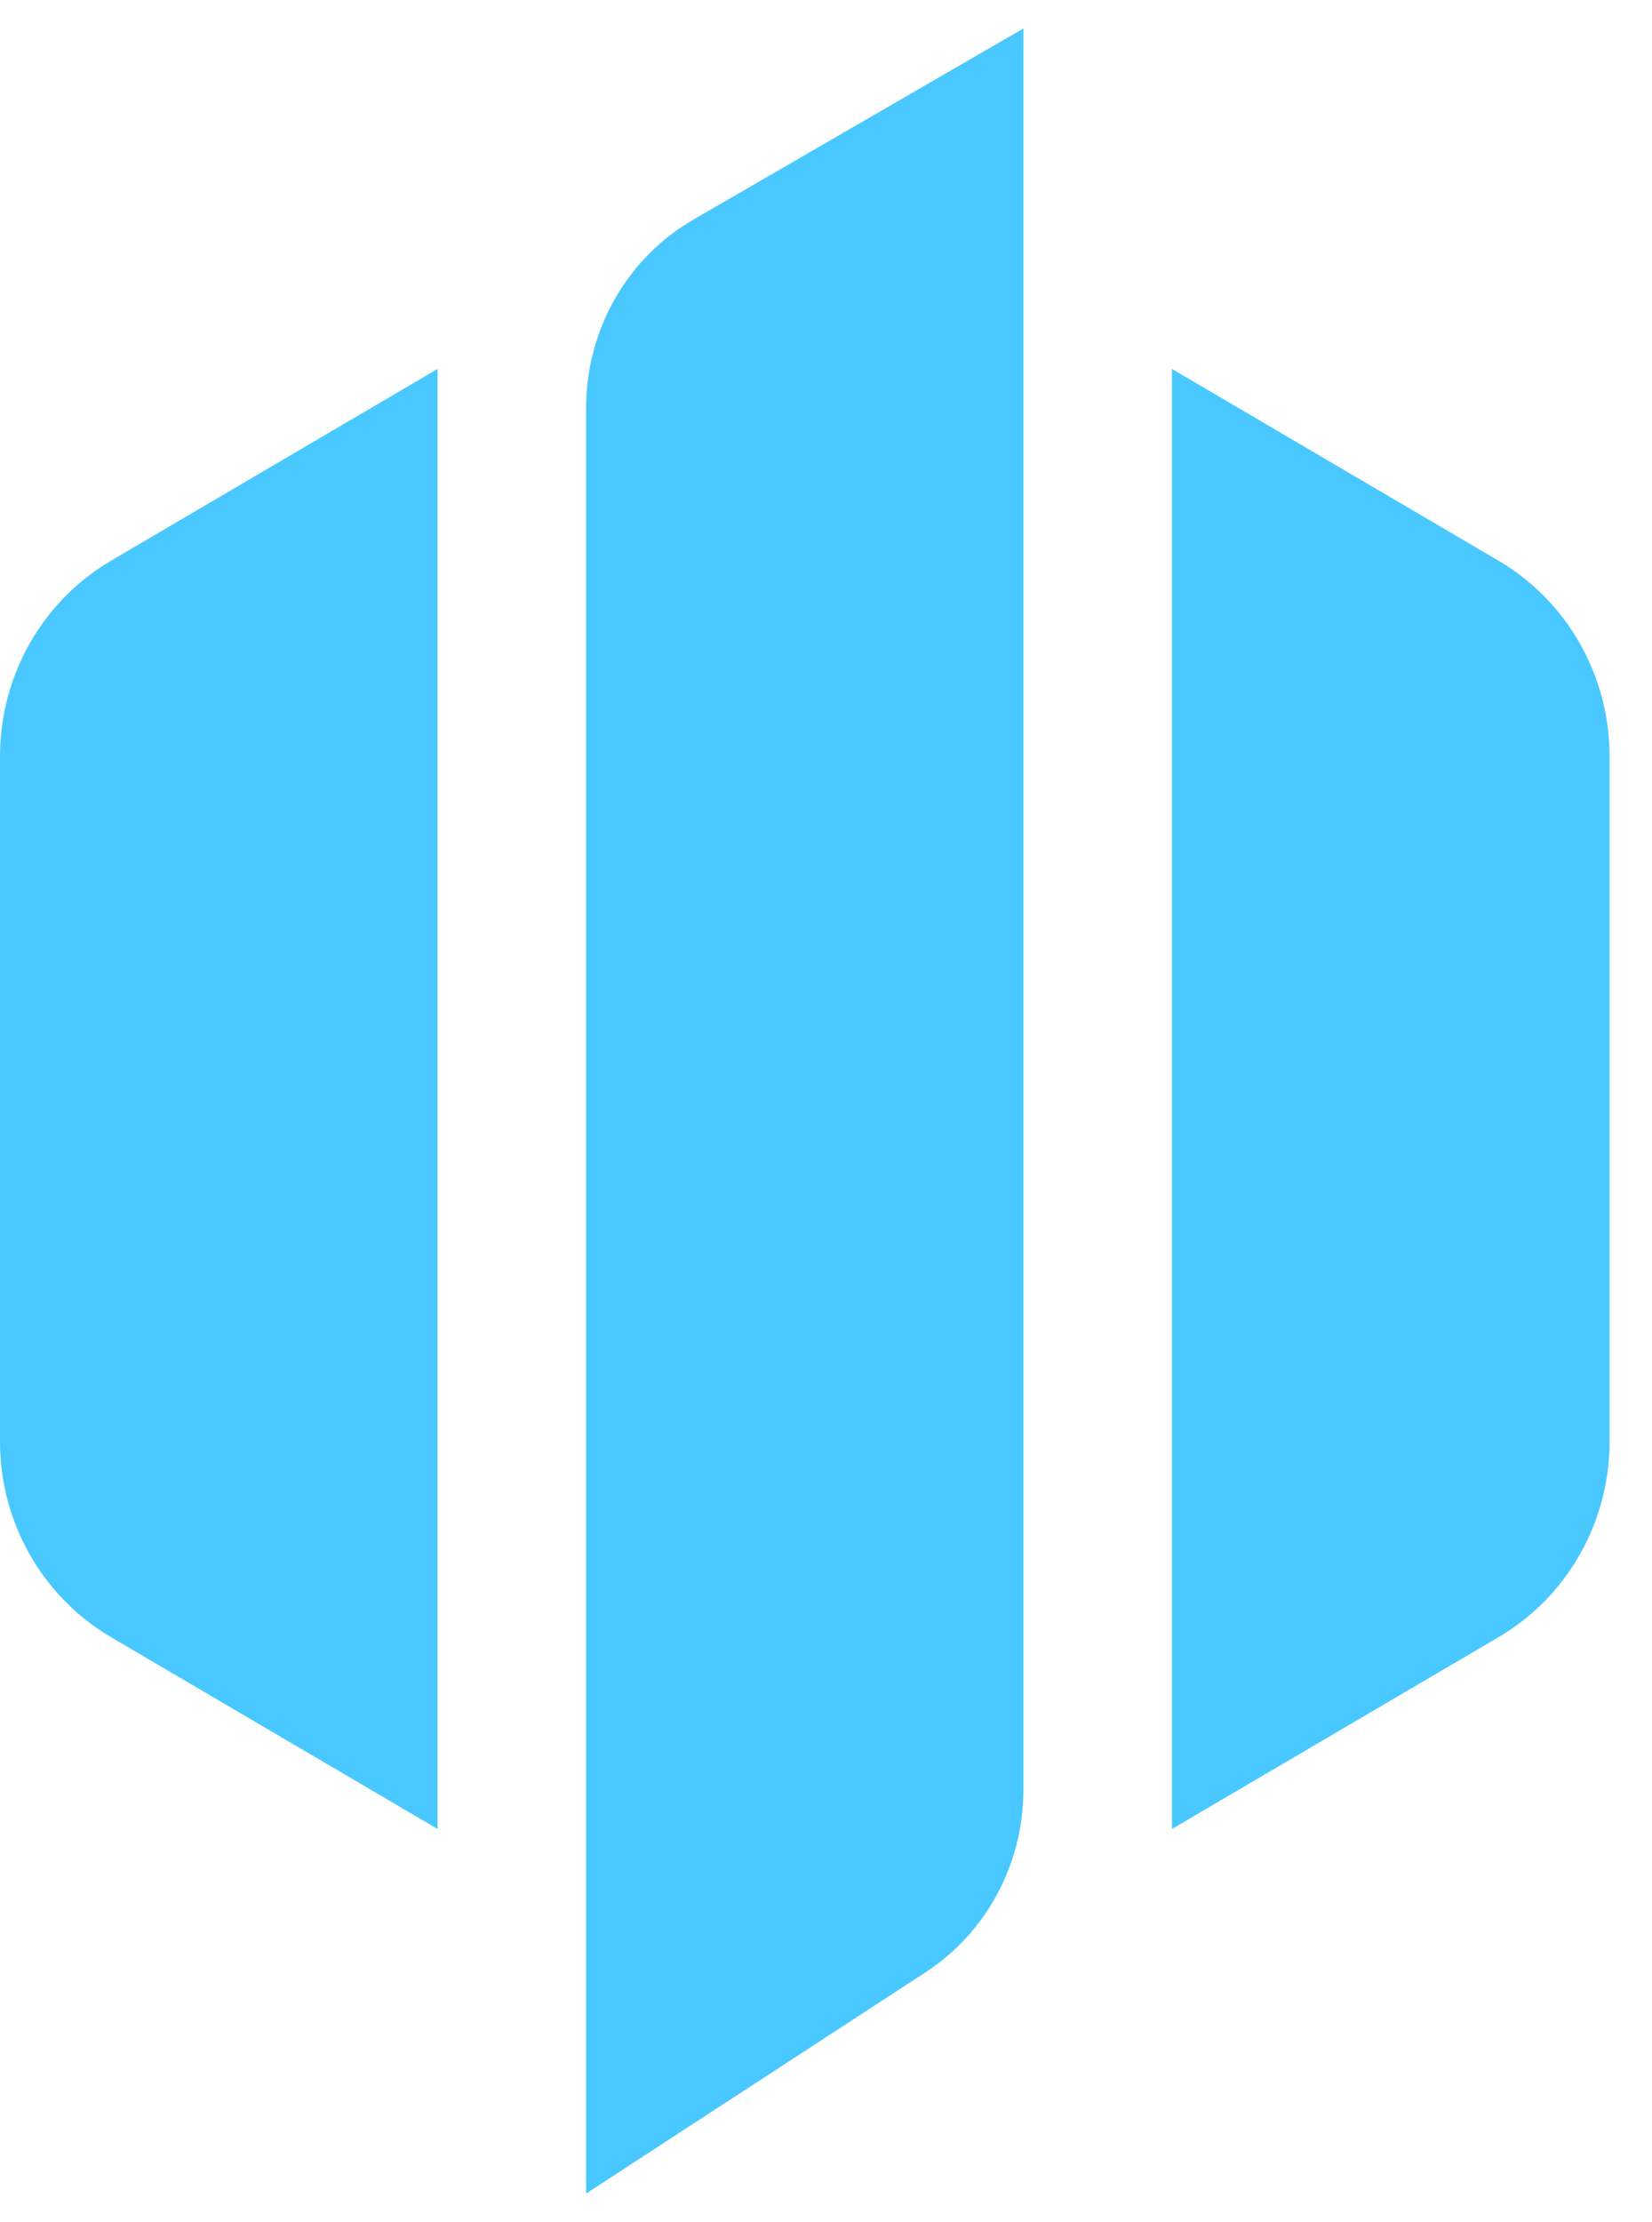
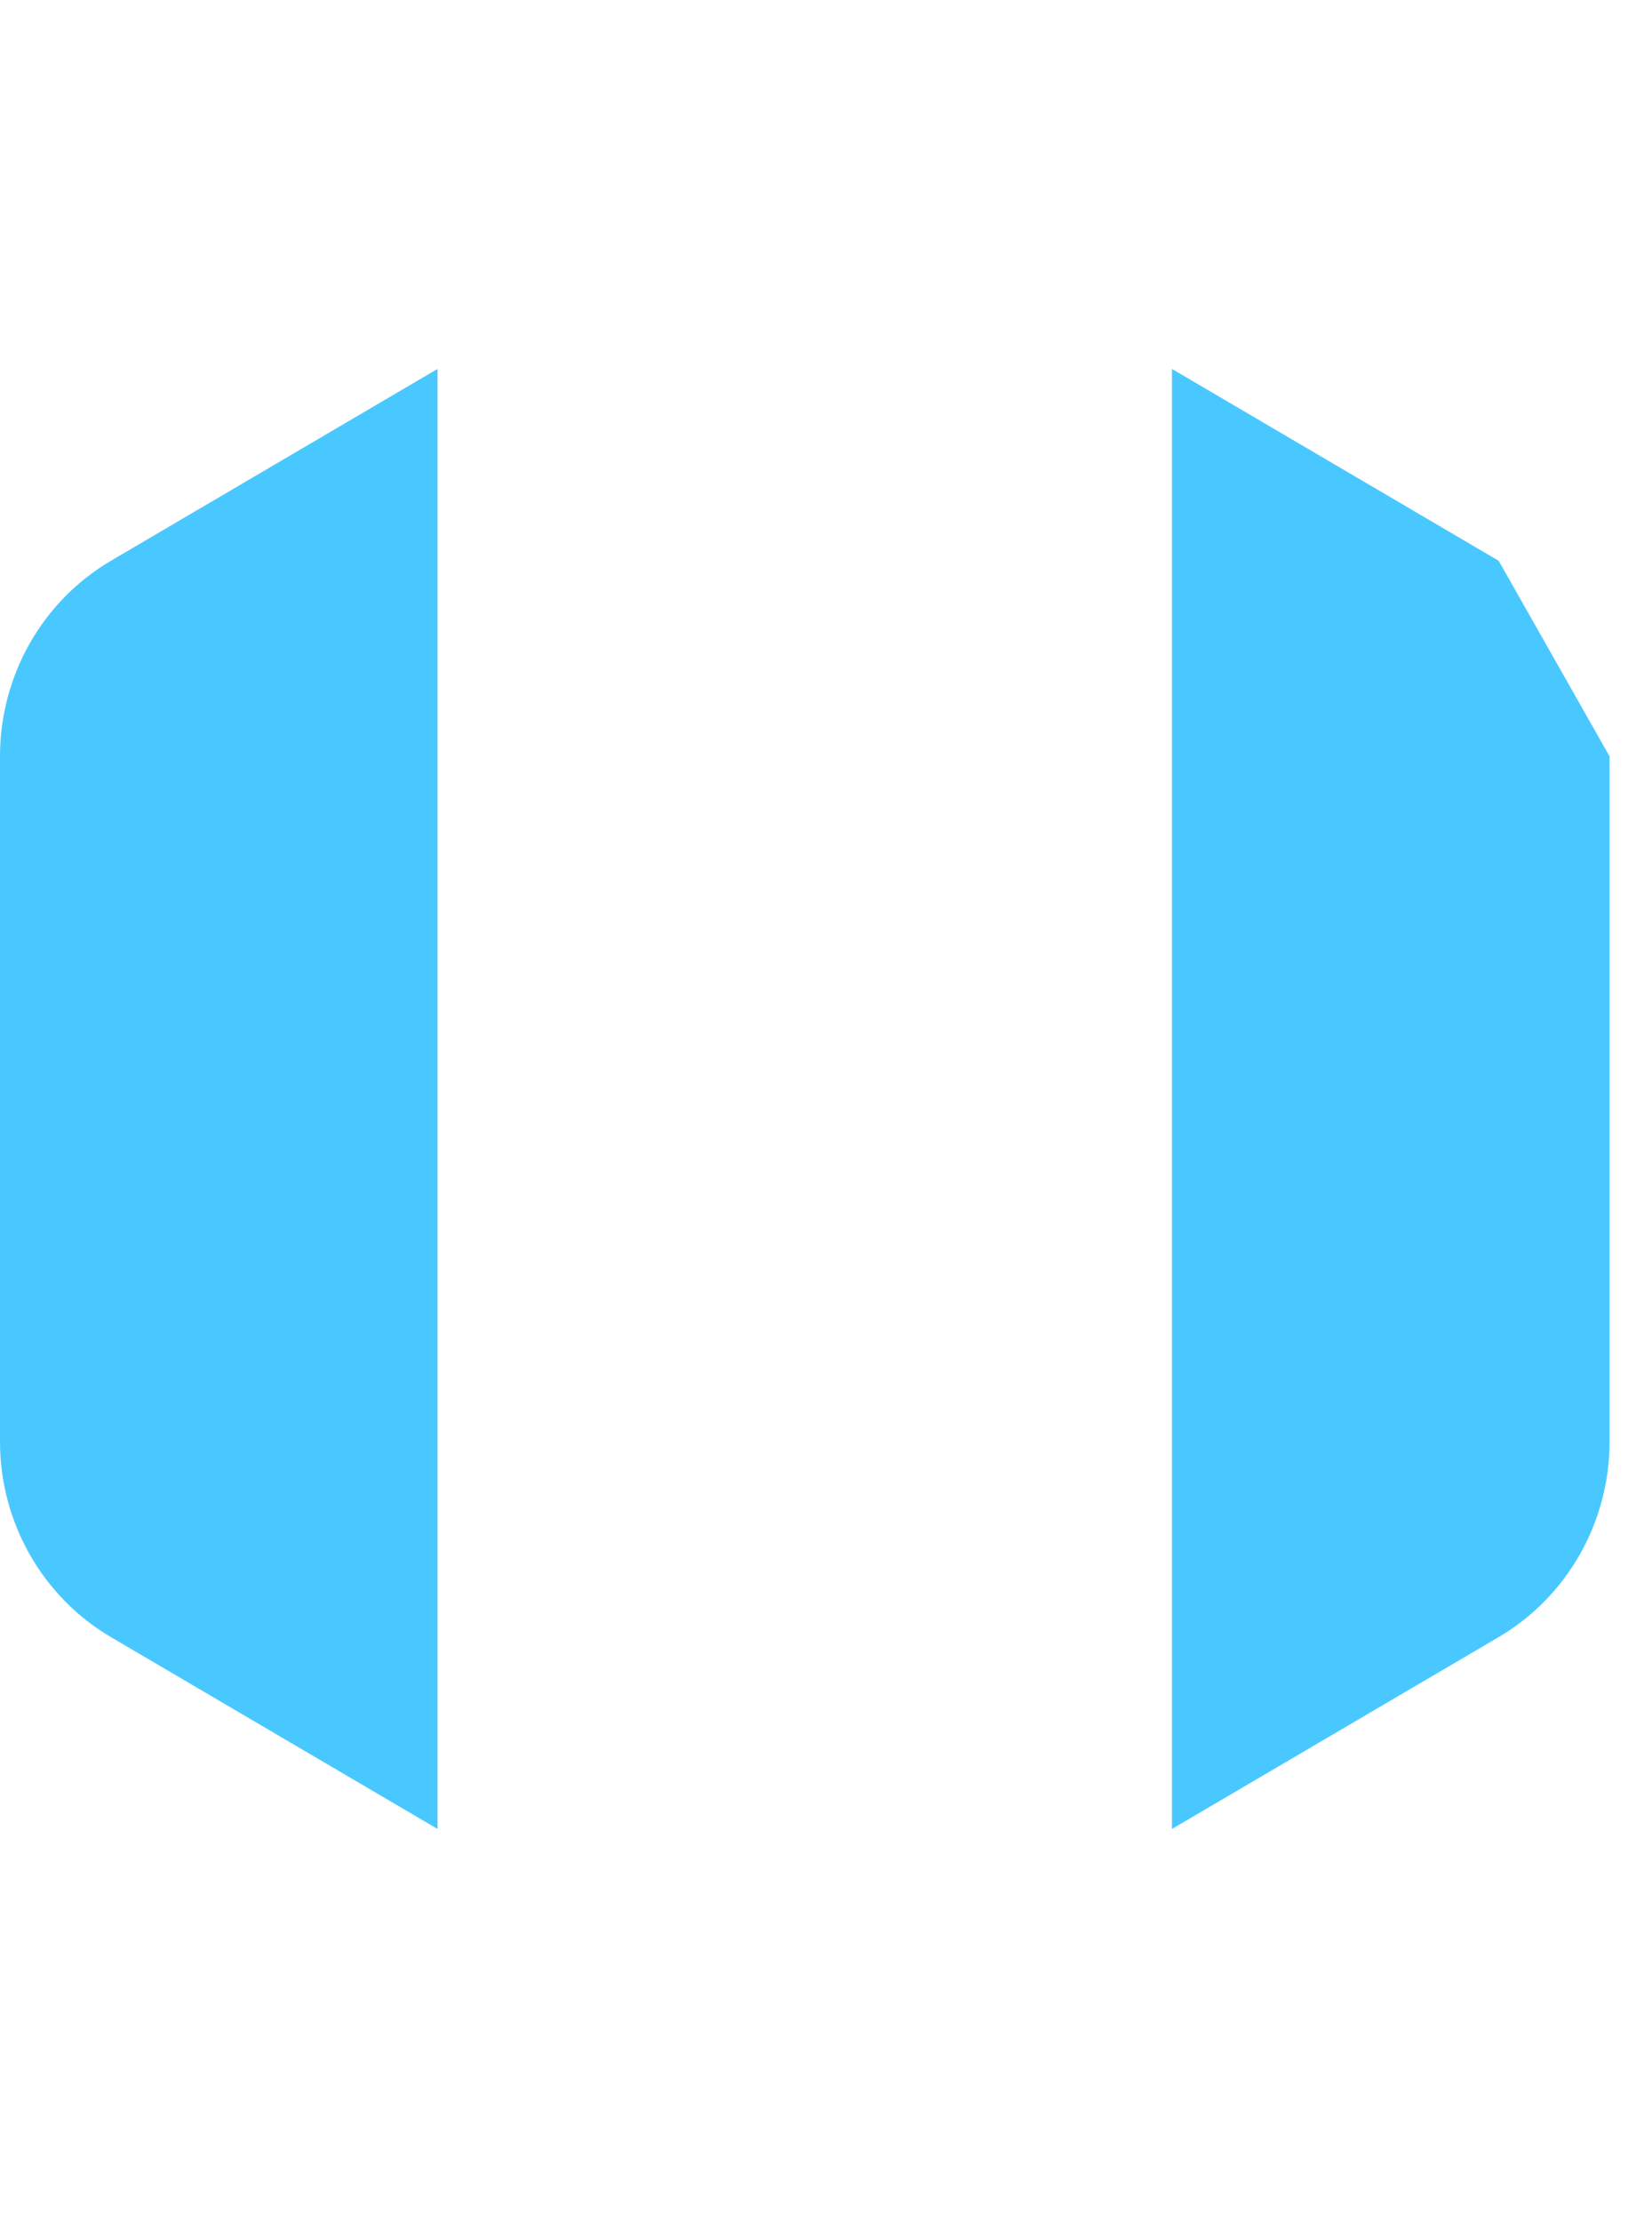
<svg xmlns="http://www.w3.org/2000/svg" width="29" height="39" viewBox="0 0 29 39" fill="none">
  <path d="M7.681 6.475L1.946 9.843C0.742 10.552 0 11.858 0 13.275V25.301C0 26.718 0.742 28.024 1.946 28.733L7.681 32.101V6.475Z" fill="#49C8FF" />
-   <path d="M17.965 0.5L12.178 3.851C11.008 4.524 10.289 5.79 10.289 7.16V38.5L16.241 34.621C17.314 33.924 17.965 32.716 17.965 31.416V0.5Z" fill="#49C8FF" />
-   <path d="M26.309 9.843L20.573 6.475V32.101L26.309 28.733C27.513 28.024 28.255 26.718 28.255 25.301V13.275C28.255 11.858 27.513 10.552 26.309 9.843Z" fill="#49C8FF" />
+   <path d="M26.309 9.843L20.573 6.475V32.101L26.309 28.733C27.513 28.024 28.255 26.718 28.255 25.301V13.275Z" fill="#49C8FF" />
</svg>